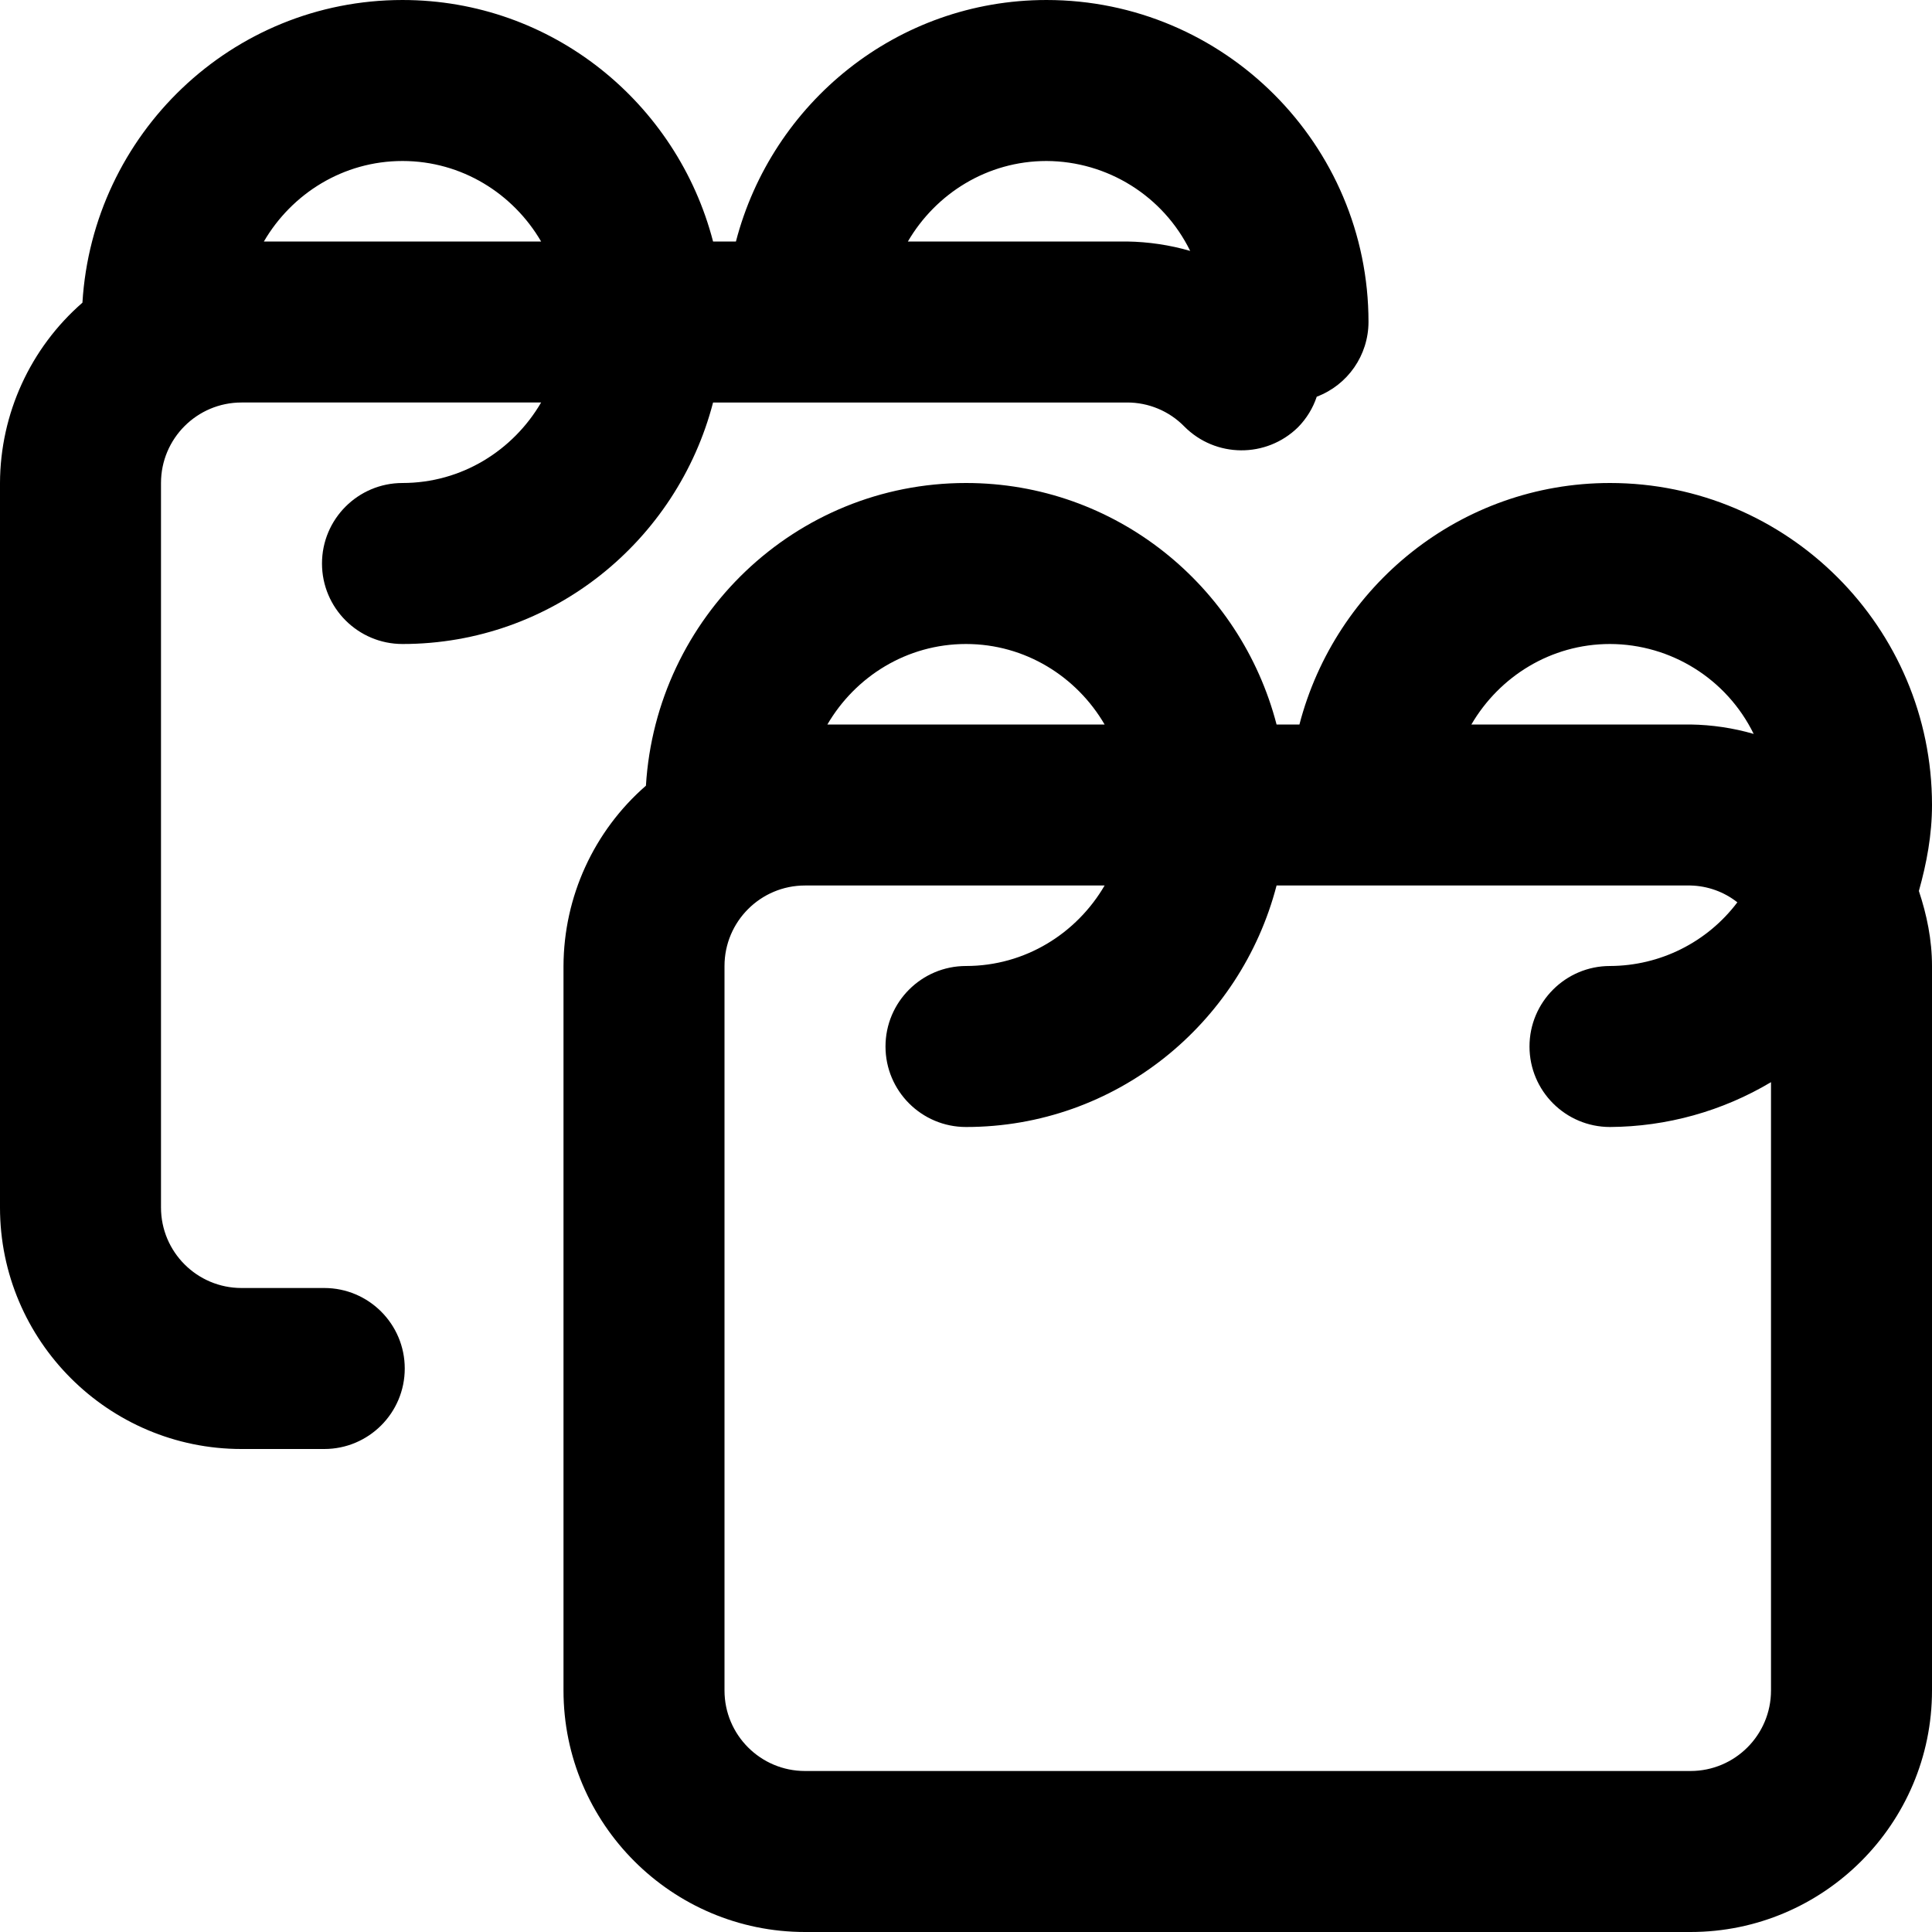
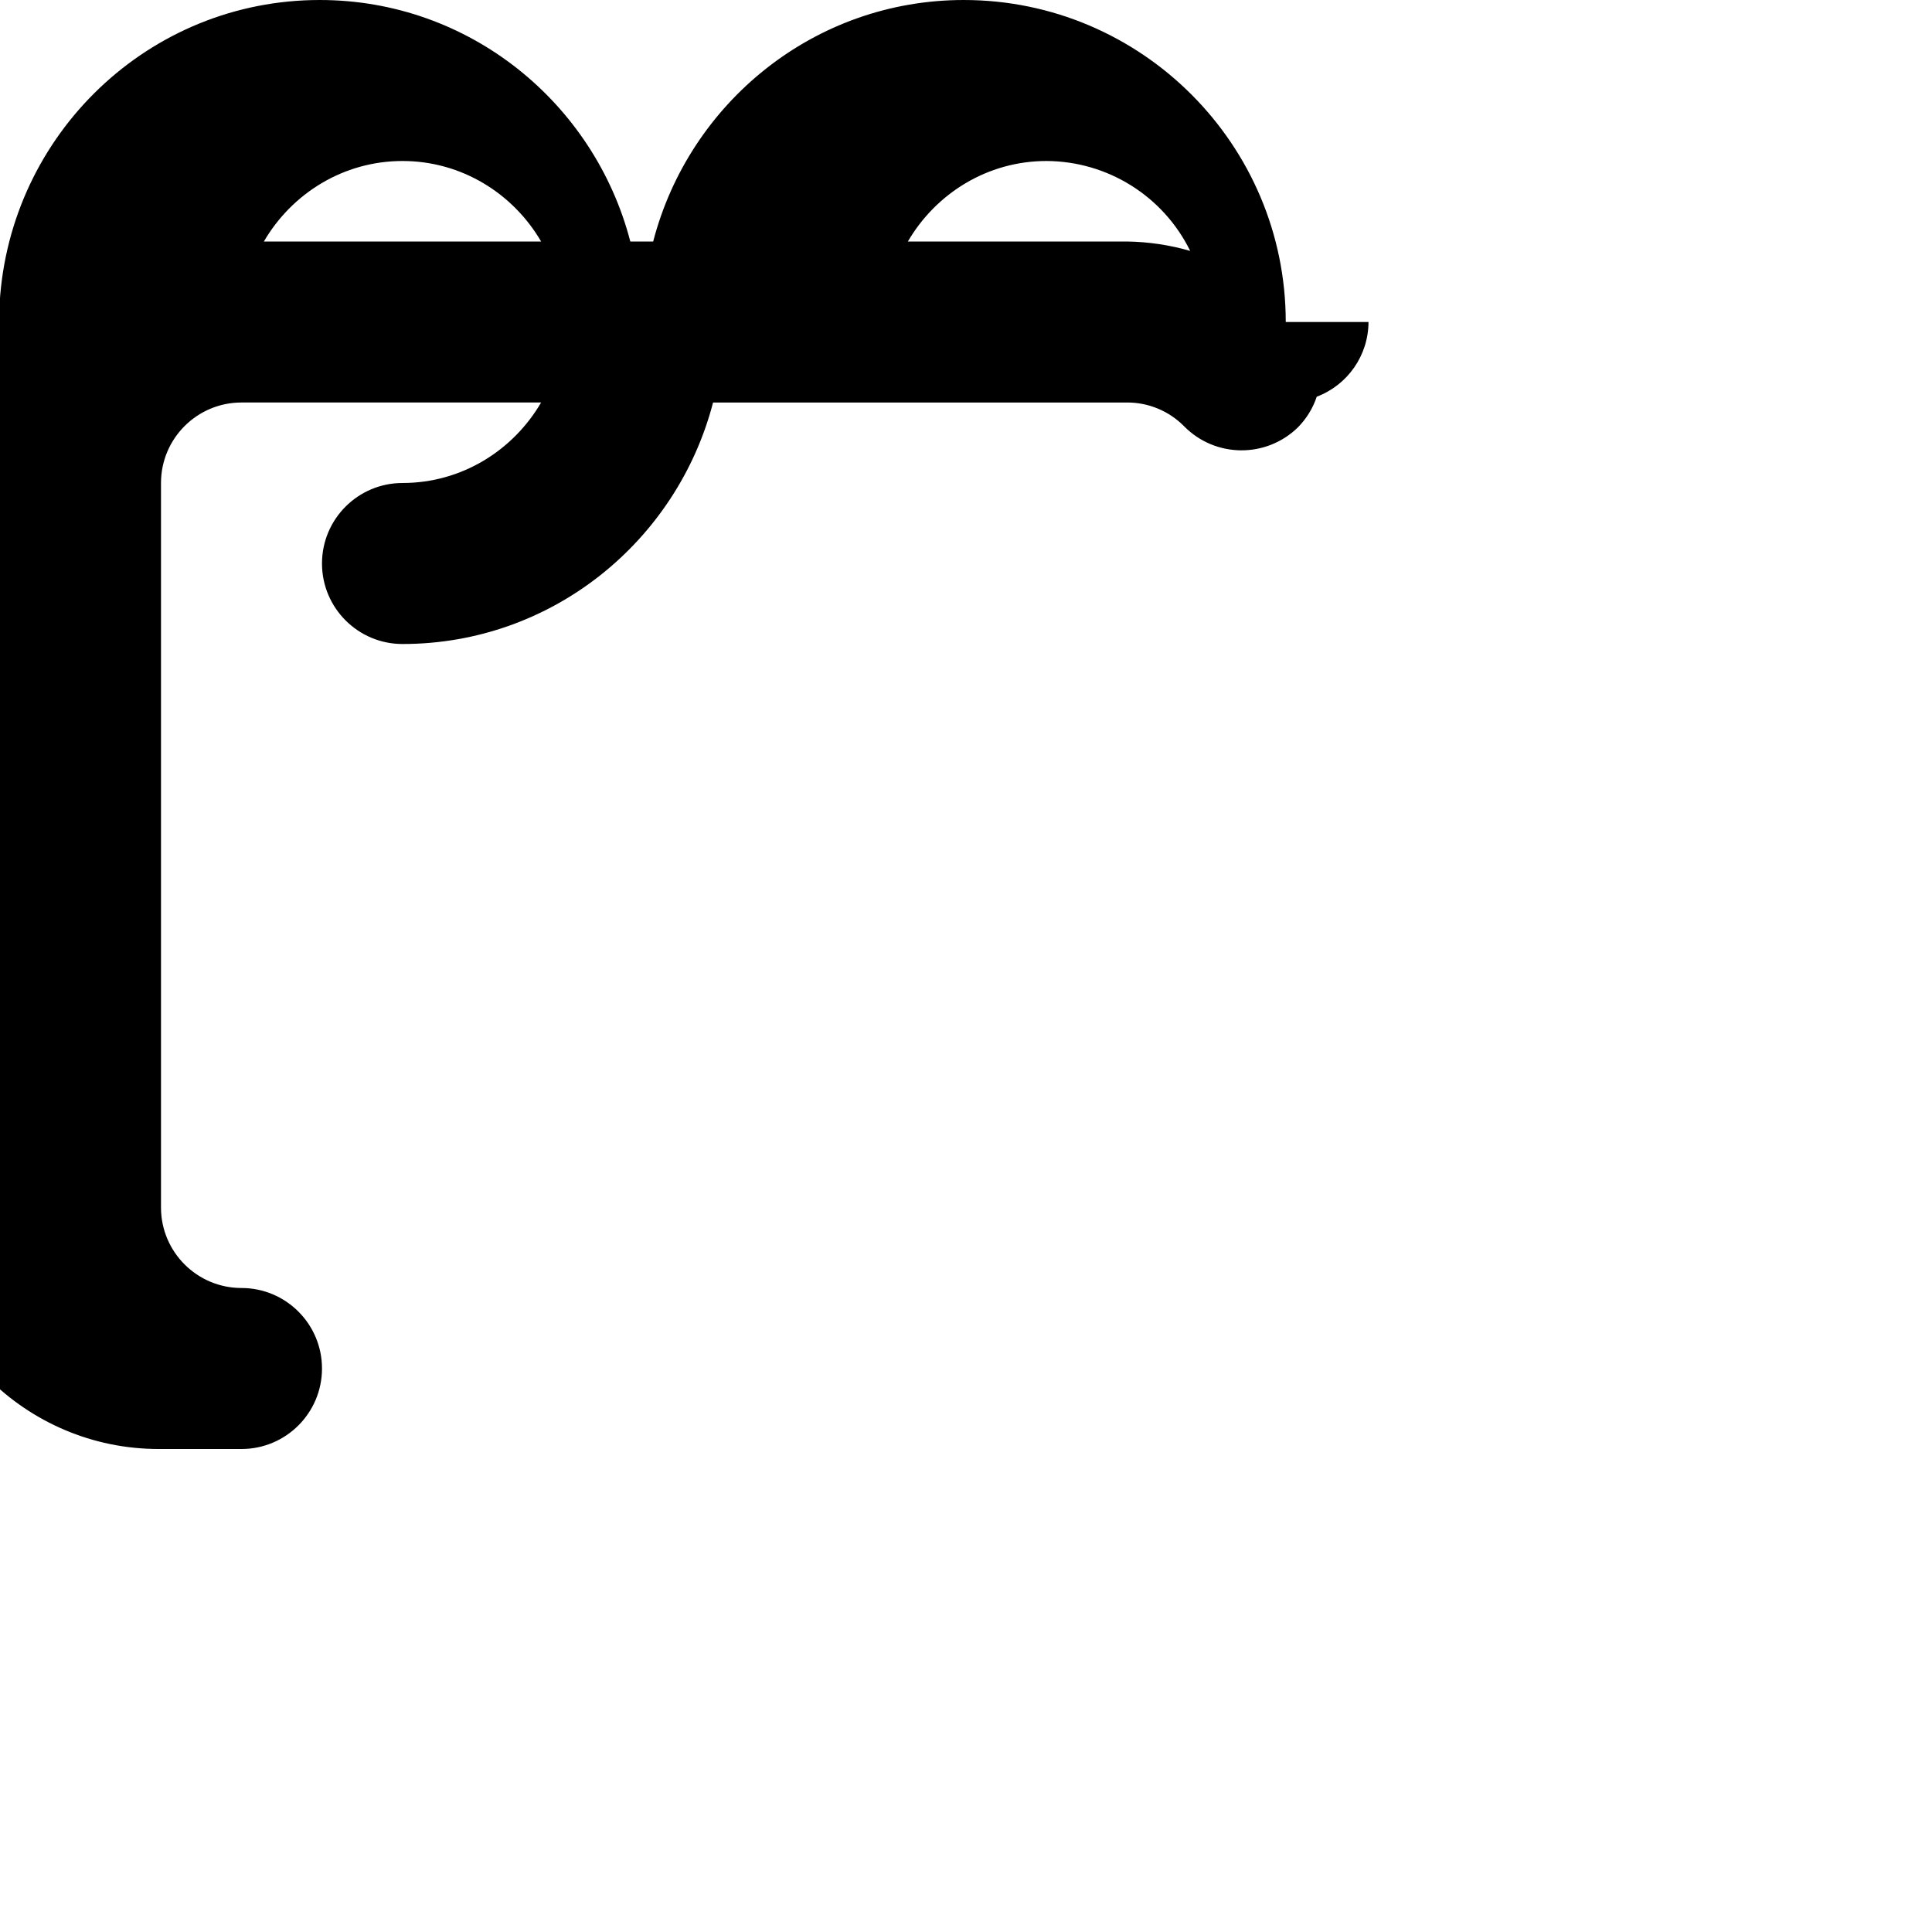
<svg xmlns="http://www.w3.org/2000/svg" width="24" height="24" fill="currentColor" class="wiw-icon wiw-copy-schedule" viewBox="0 0 24 24">
  <g fill-rule="evenodd">
-     <path d="M14,3c0.266,0.004 0.53,0.043 0.785,0.117c-0.334,-0.681 -1.026,-1.114 -1.785,-1.117c-0.736,0 -1.375,0.405 -1.722,1h2.722M5,2c-0.736,0 -1.375,0.405 -1.722,1h3.444c-0.347,-0.595 -0.986,-1 -1.722,-1M17,4c-0.001,0.413 -0.257,0.782 -0.643,0.928c-0.047,0.142 -0.127,0.272 -0.232,0.379c-0.394,0.387 -1.026,0.382 -1.414,-0.01c-0.187,-0.191 -0.444,-0.298 -0.711,-0.297h-5.142c-0.447,1.721 -2,3 -3.858,3c-0.552,0 -1,-0.448 -1,-1c0,-0.552 0.448,-1 1,-1c0.736,0 1.375,-0.405 1.722,-1h-3.722c-0.552,0 -1,0.448 -1,1v9c0,0.552 0.448,1 1,1h1.028c0.552,0 1,0.448 1,1c0,0.552 -0.448,1 -1,1h-1.028c-1.654,0 -3,-1.346 -3,-3v-9c0.003,-0.859 0.376,-1.676 1.024,-2.24c0.127,-2.092 1.852,-3.76 3.976,-3.76c1.858,0 3.411,1.279 3.858,3h0.284c0.447,-1.721 2,-3 3.858,-3c2.206,0 4,1.794 4,4" />
-     <path d="M21,22c0.552,0 1,-0.448 1,-1v-7.557c-0.605,0.361 -1.296,0.553 -2,0.557c-0.552,0 -1,-0.448 -1,-1c0,-0.552 0.448,-1 1,-1c0.622,-0.002 1.207,-0.294 1.582,-0.791c-0.166,-0.131 -0.37,-0.204 -0.582,-0.209h-5.142c-0.447,1.721 -2,3 -3.858,3c-0.552,0 -1,-0.448 -1,-1c0,-0.552 0.448,-1 1,-1c0.736,0 1.375,-0.405 1.722,-1h-3.722c-0.552,0 -1,0.448 -1,1v9c0,0.552 0.448,1 1,1h11M12,8c-0.736,0 -1.375,0.405 -1.722,1h3.444c-0.347,-0.595 -0.986,-1 -1.722,-1M20,8c-0.736,0 -1.375,0.405 -1.722,1h2.722c0.266,0.004 0.53,0.043 0.785,0.117c-0.334,-0.682 -1.026,-1.115 -1.785,-1.117M24,10c0,0.372 -0.067,0.726 -0.163,1.068c0.098,0.295 0.163,0.605 0.163,0.932v9c0,1.654 -1.346,3 -3,3h-11c-1.654,0 -3,-1.346 -3,-3v-9c0.003,-0.859 0.376,-1.676 1.024,-2.24c0.127,-2.092 1.852,-3.76 3.976,-3.76c1.858,0 3.411,1.279 3.858,3h0.284c0.447,-1.721 2,-3 3.858,-3c2.206,0 4,1.794 4,4" />
+     <path d="M14,3c0.266,0.004 0.53,0.043 0.785,0.117c-0.334,-0.681 -1.026,-1.114 -1.785,-1.117c-0.736,0 -1.375,0.405 -1.722,1h2.722M5,2c-0.736,0 -1.375,0.405 -1.722,1h3.444c-0.347,-0.595 -0.986,-1 -1.722,-1M17,4c-0.001,0.413 -0.257,0.782 -0.643,0.928c-0.047,0.142 -0.127,0.272 -0.232,0.379c-0.394,0.387 -1.026,0.382 -1.414,-0.01c-0.187,-0.191 -0.444,-0.298 -0.711,-0.297h-5.142c-0.447,1.721 -2,3 -3.858,3c-0.552,0 -1,-0.448 -1,-1c0,-0.552 0.448,-1 1,-1c0.736,0 1.375,-0.405 1.722,-1h-3.722c-0.552,0 -1,0.448 -1,1v9c0,0.552 0.448,1 1,1c0.552,0 1,0.448 1,1c0,0.552 -0.448,1 -1,1h-1.028c-1.654,0 -3,-1.346 -3,-3v-9c0.003,-0.859 0.376,-1.676 1.024,-2.24c0.127,-2.092 1.852,-3.76 3.976,-3.76c1.858,0 3.411,1.279 3.858,3h0.284c0.447,-1.721 2,-3 3.858,-3c2.206,0 4,1.794 4,4" />
  </g>
</svg>